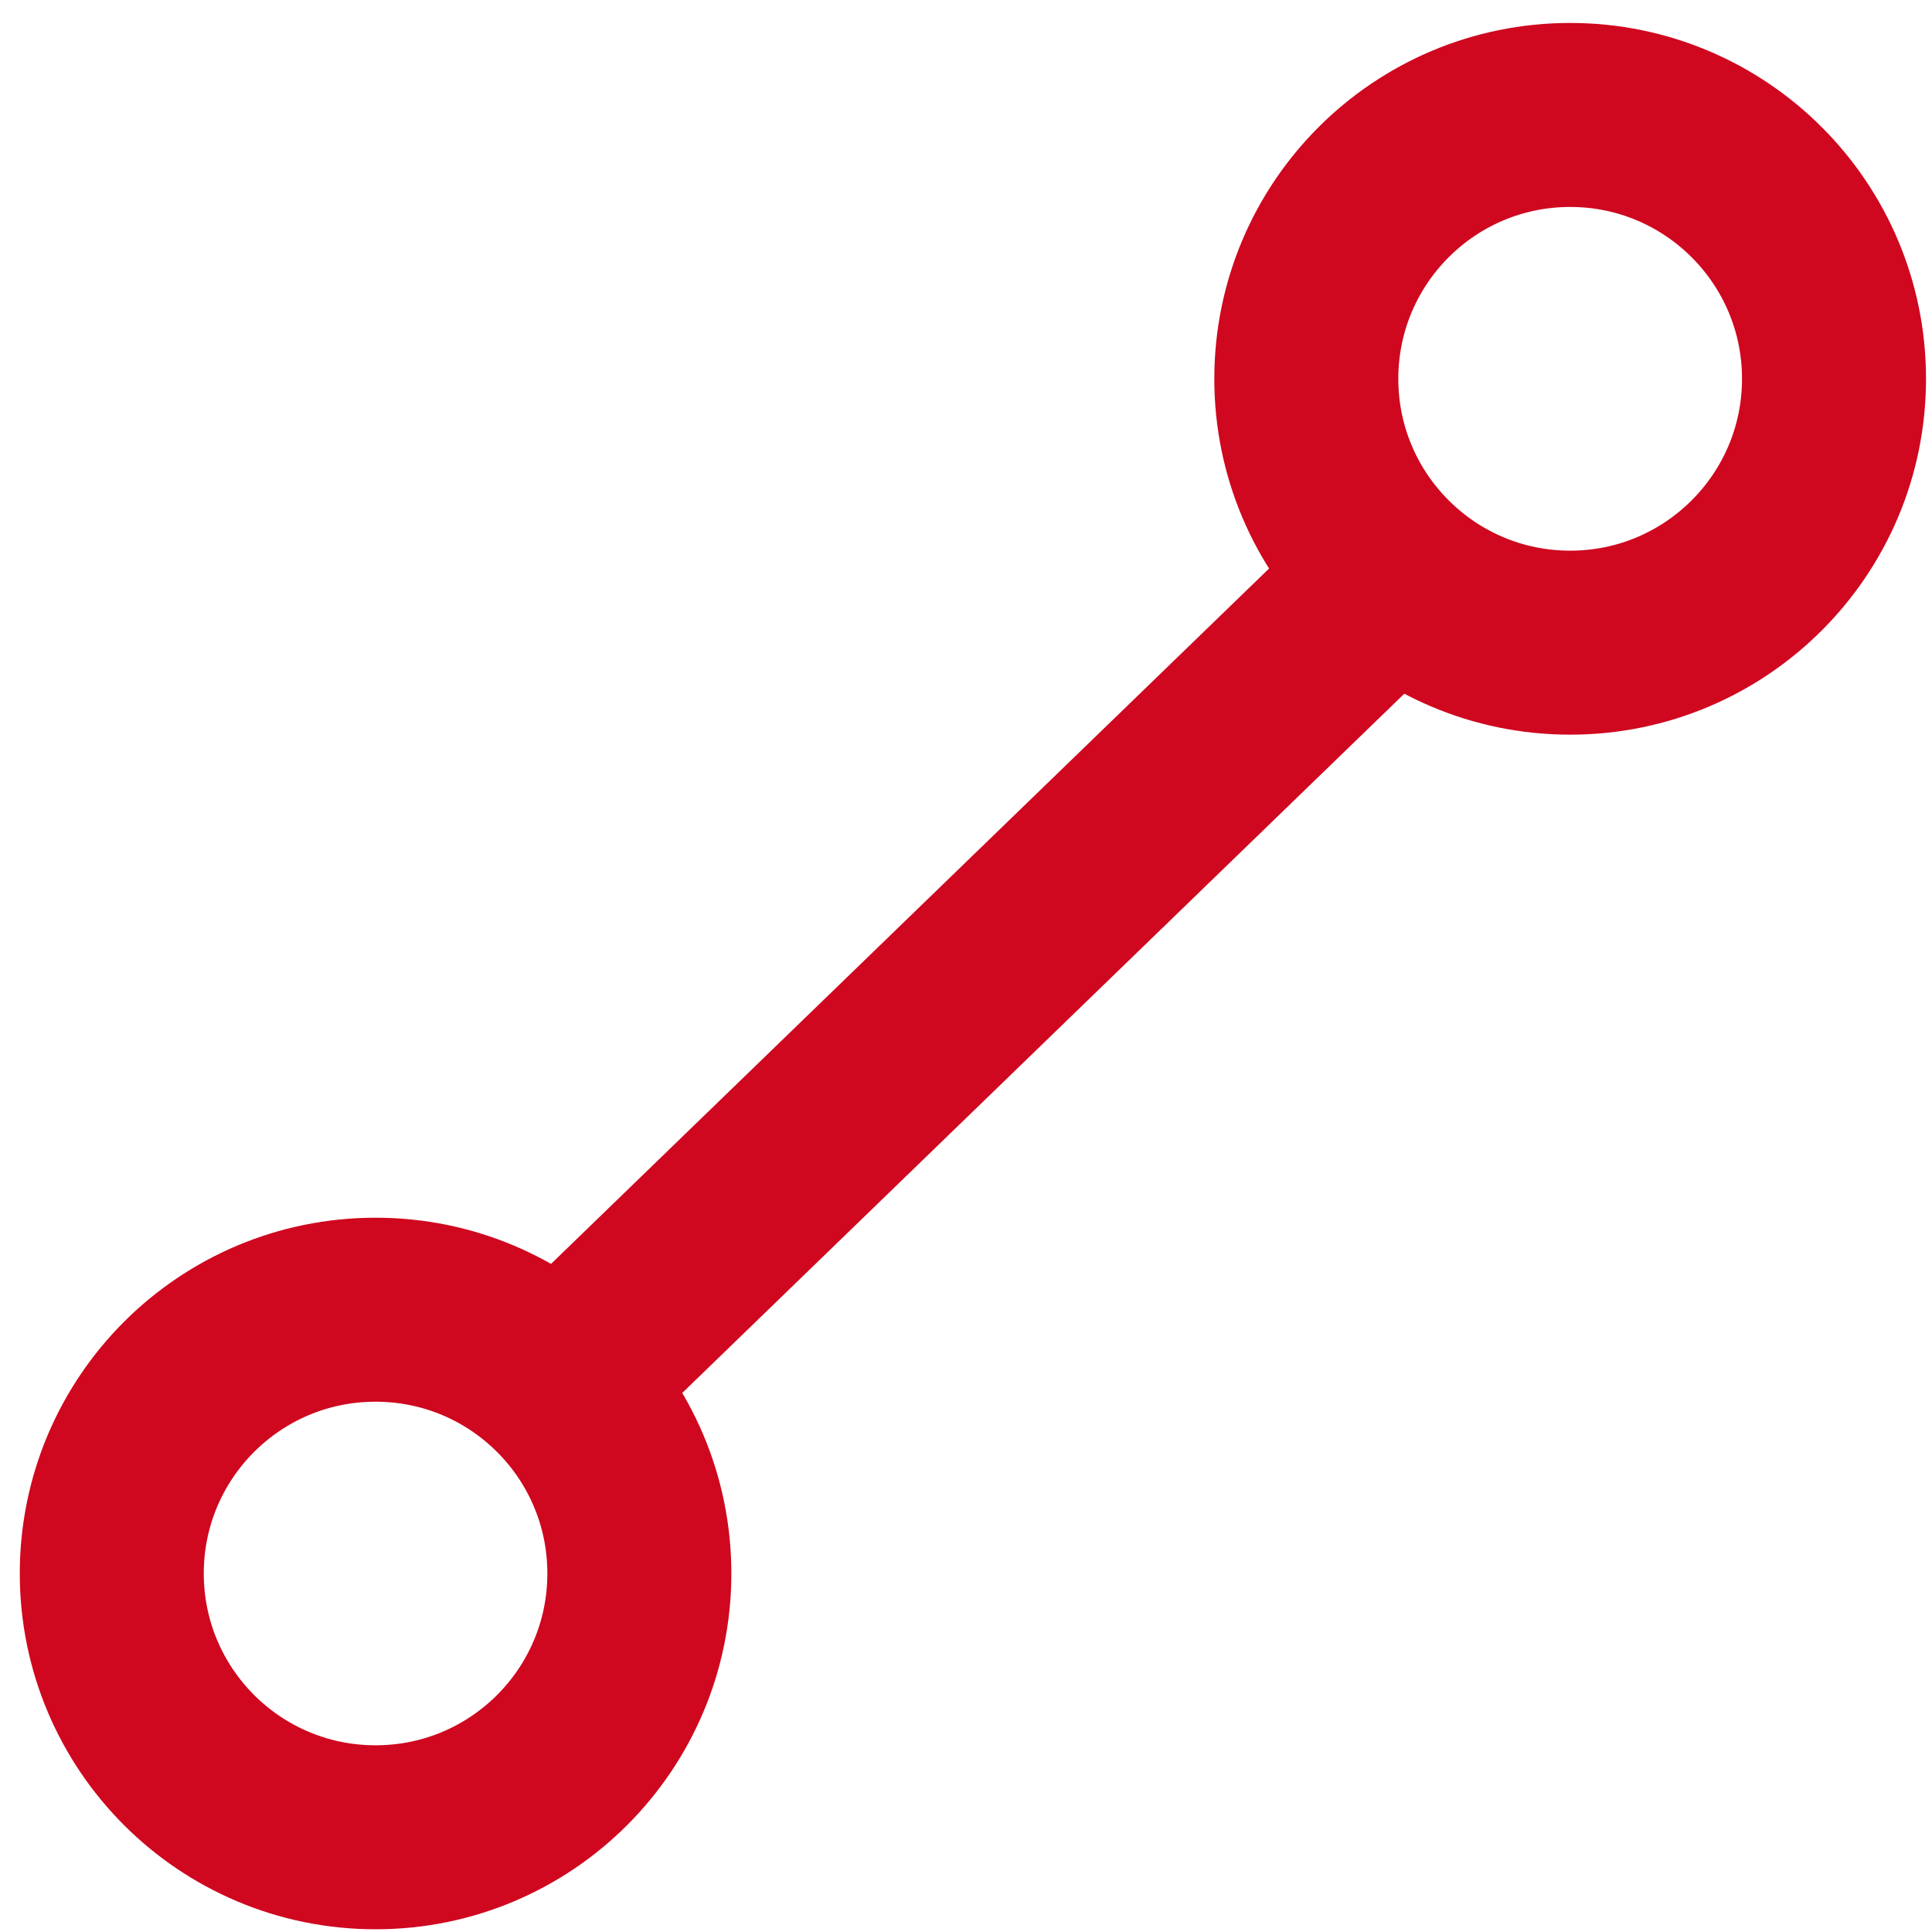
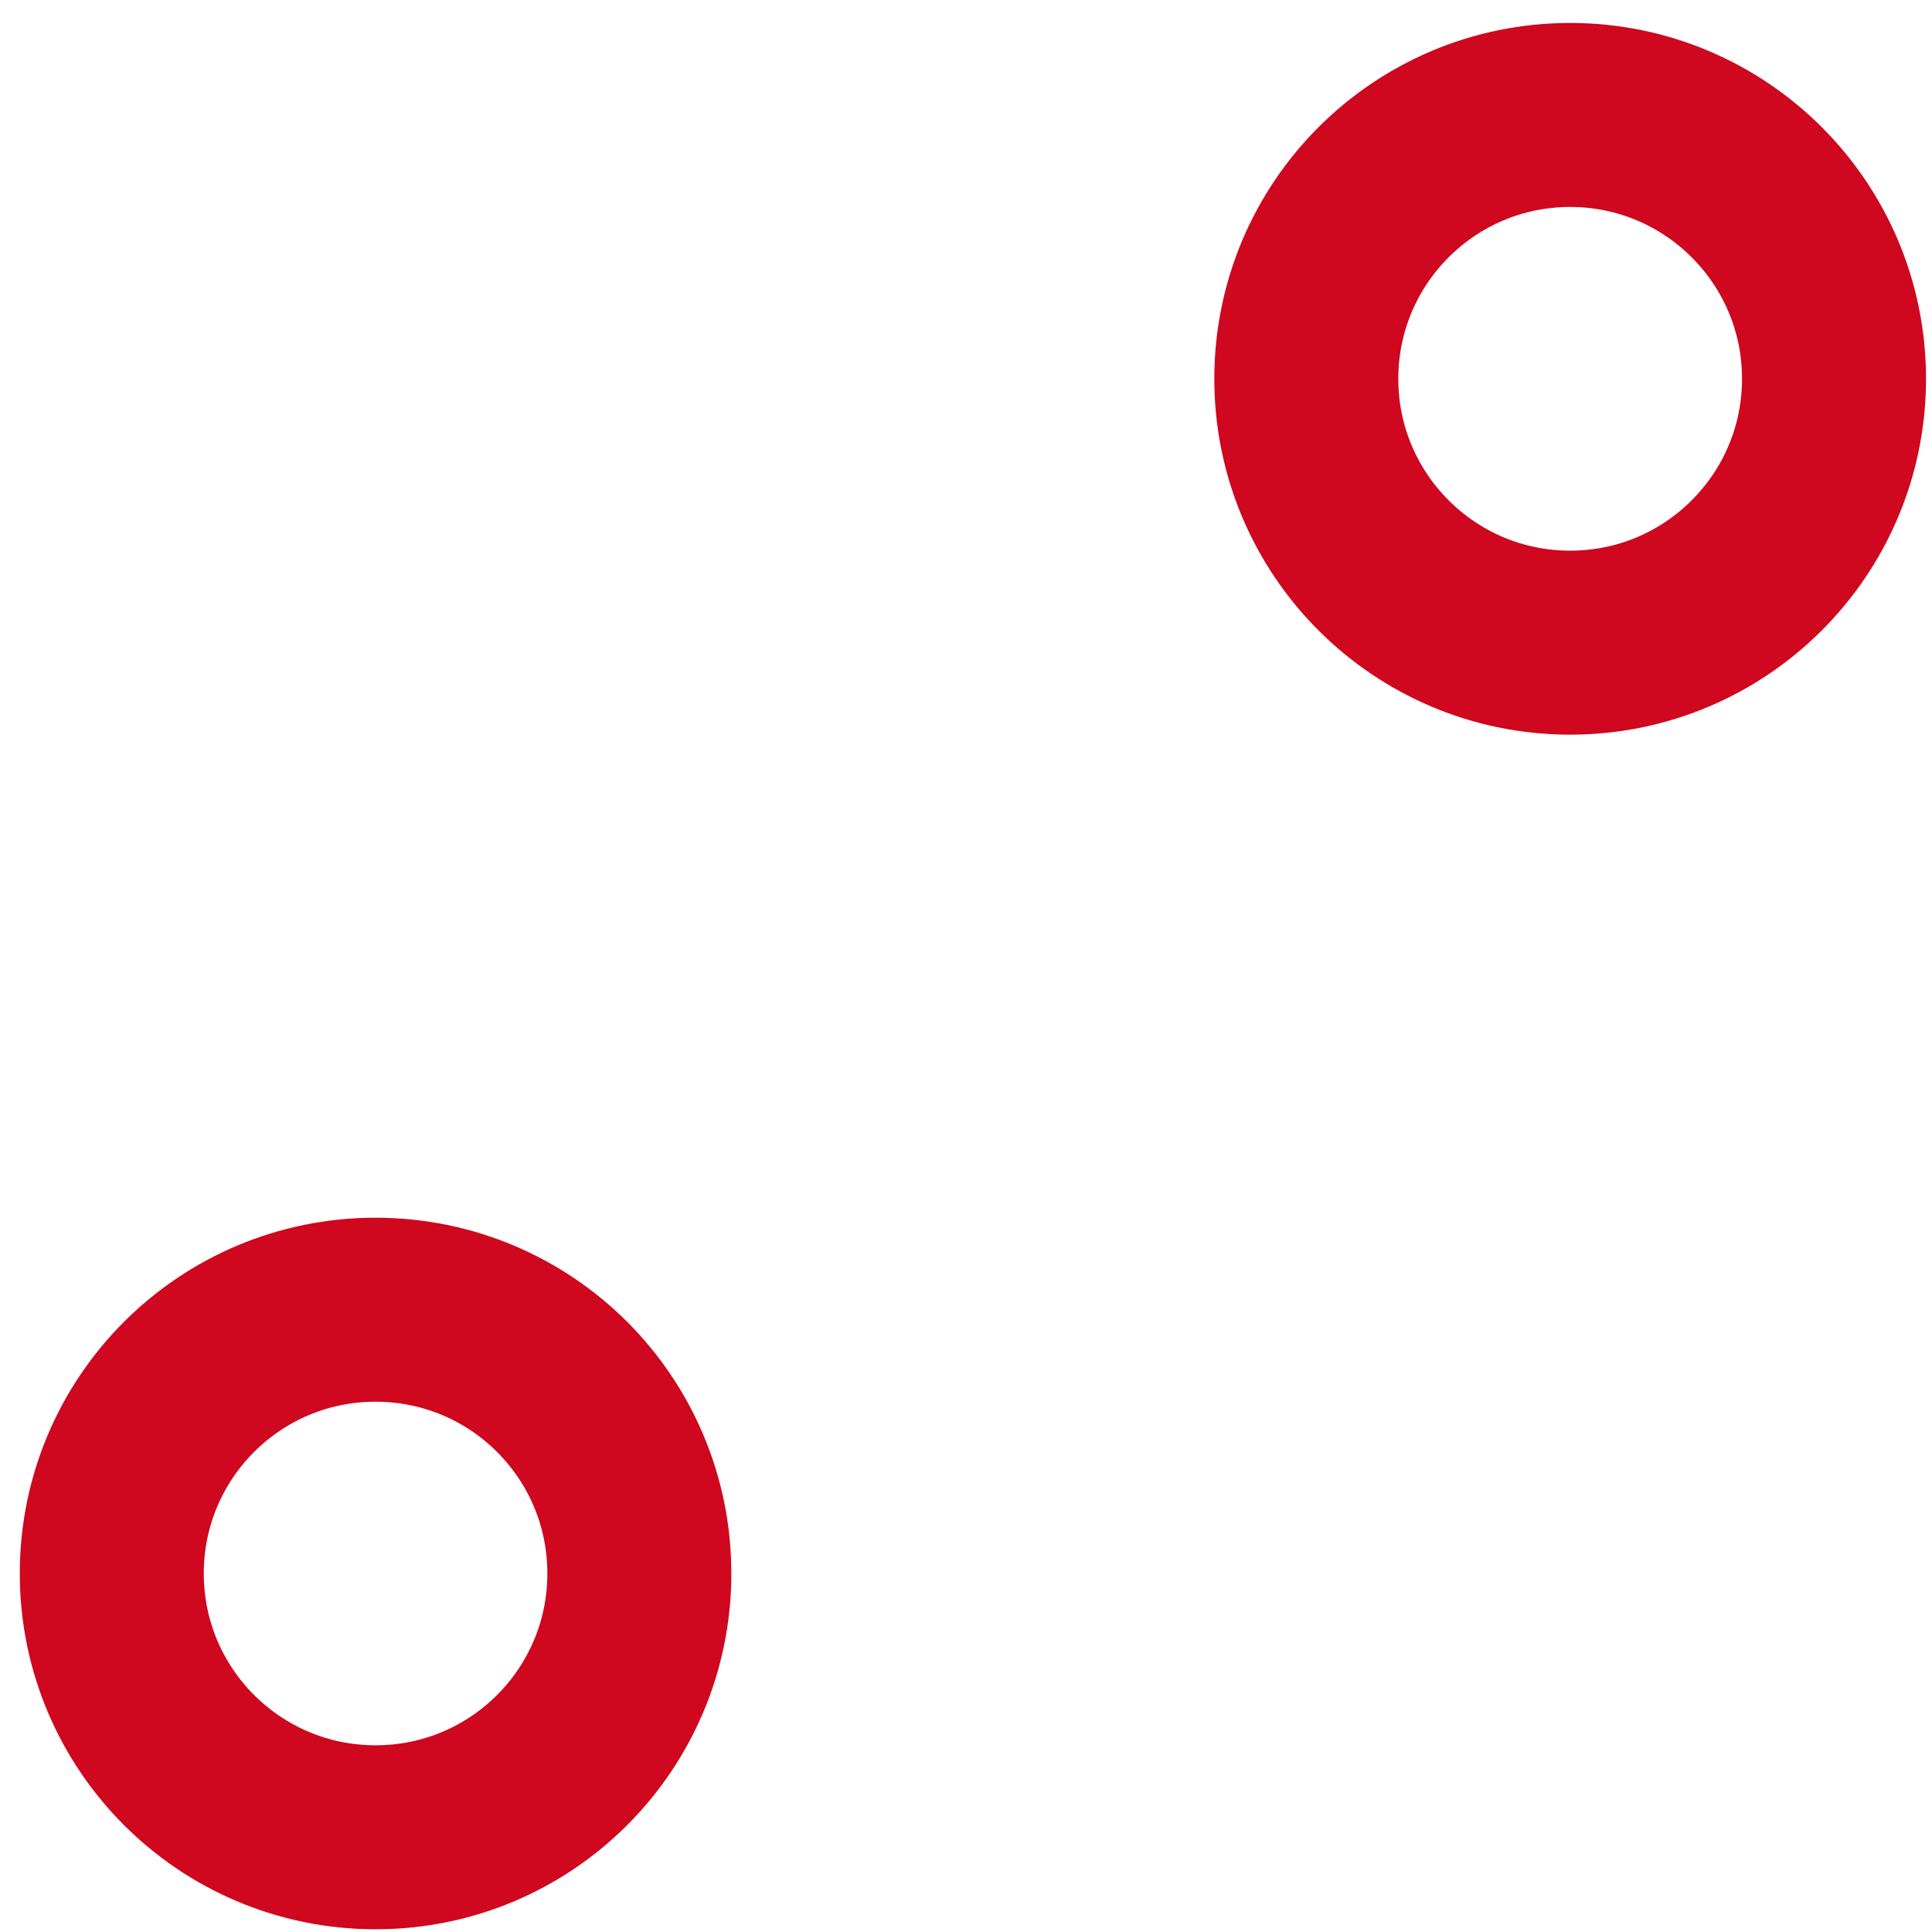
<svg xmlns="http://www.w3.org/2000/svg" version="1.1" x="0px" y="0px" width="42px" height="42px" viewBox="-0.43 -0.501 42 42" enable-background="new -0.43 -0.501 42 42" xml:space="preserve">
  <defs>
</defs>
-   <line fill="none" stroke="#CF071F" stroke-width="4" x1="11.904" y1="29.415" x2="29.881" y2="12.006" />
  <path fill="none" stroke="#CF071F" stroke-width="4" d="M13.469,33.705c0,3.168-2.564,5.735-5.734,5.735  C4.566,39.44,2,36.873,2,33.705c0-3.17,2.566-5.734,5.734-5.734C10.904,27.971,13.469,30.535,13.469,33.705z" />
  <circle fill="none" stroke="#CF071F" stroke-width="4" cx="33.704" cy="7.734" r="5.736" />
</svg>